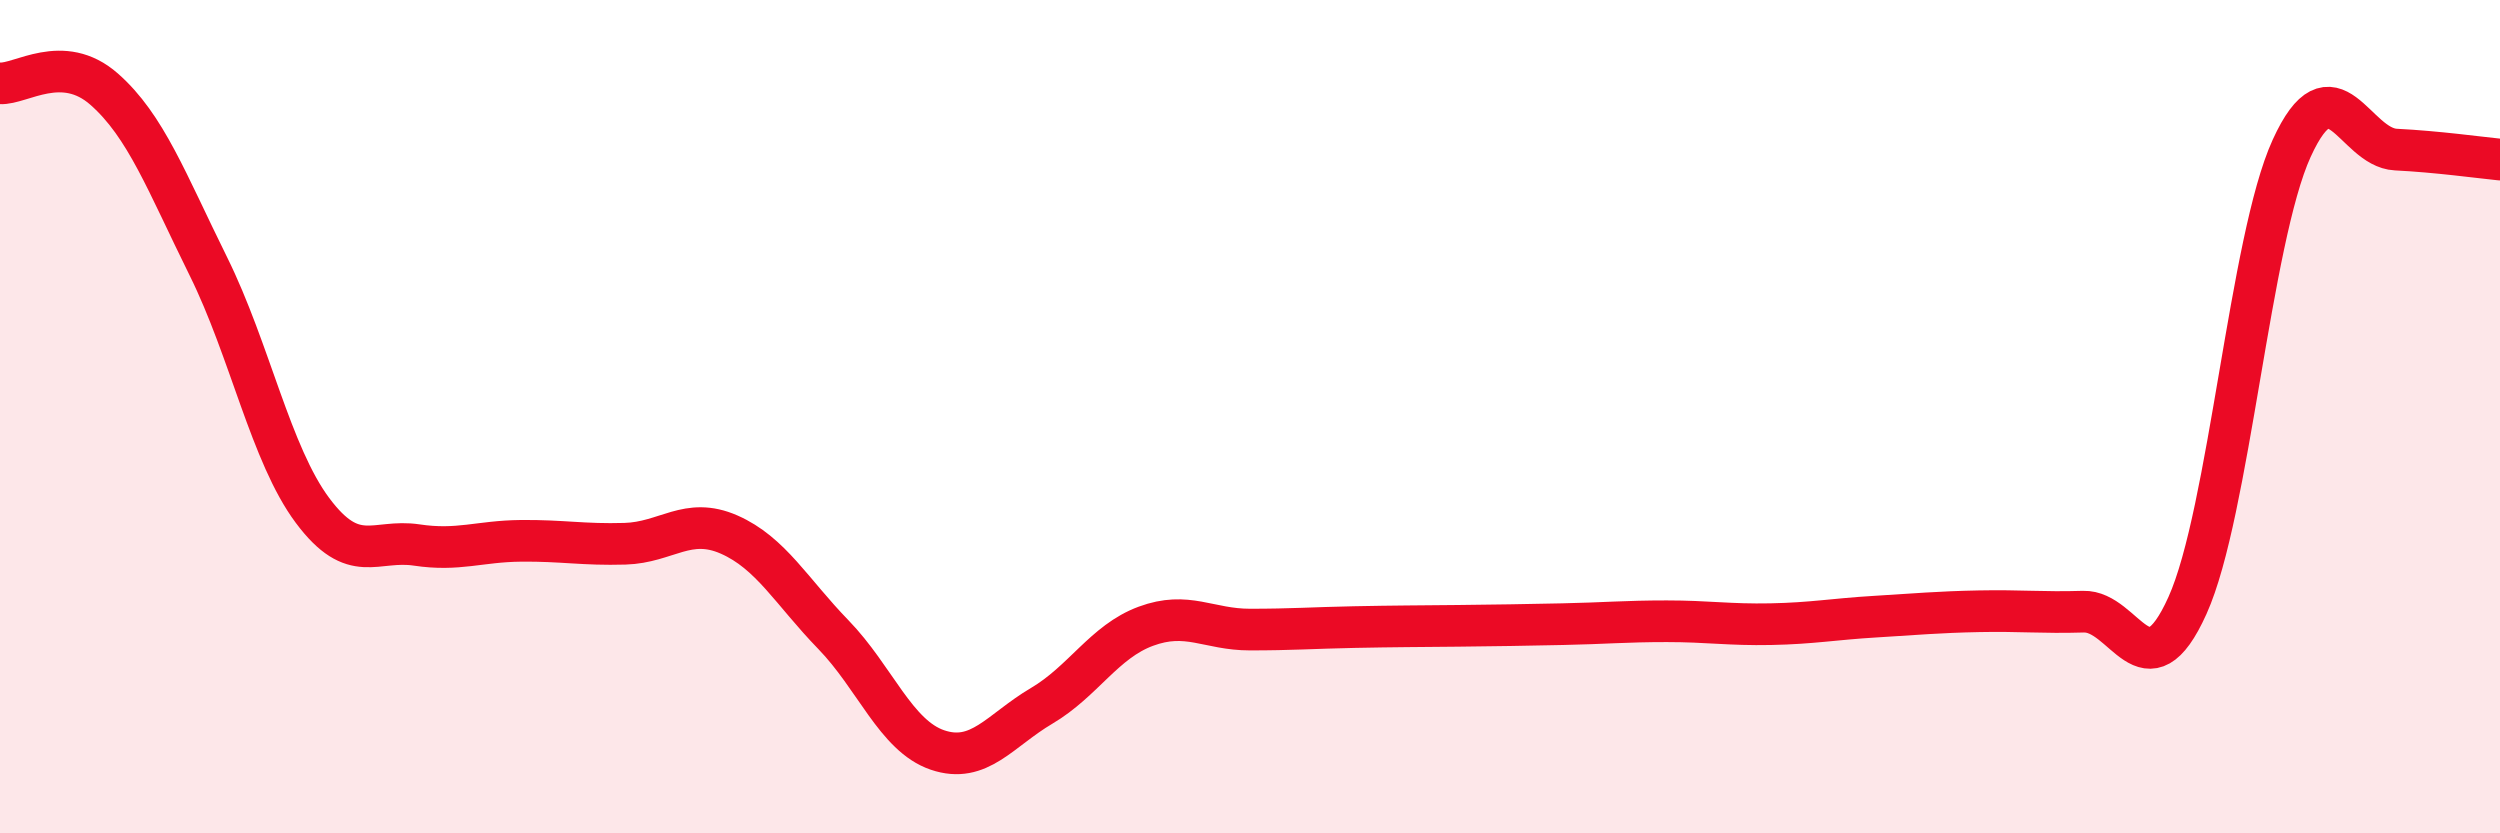
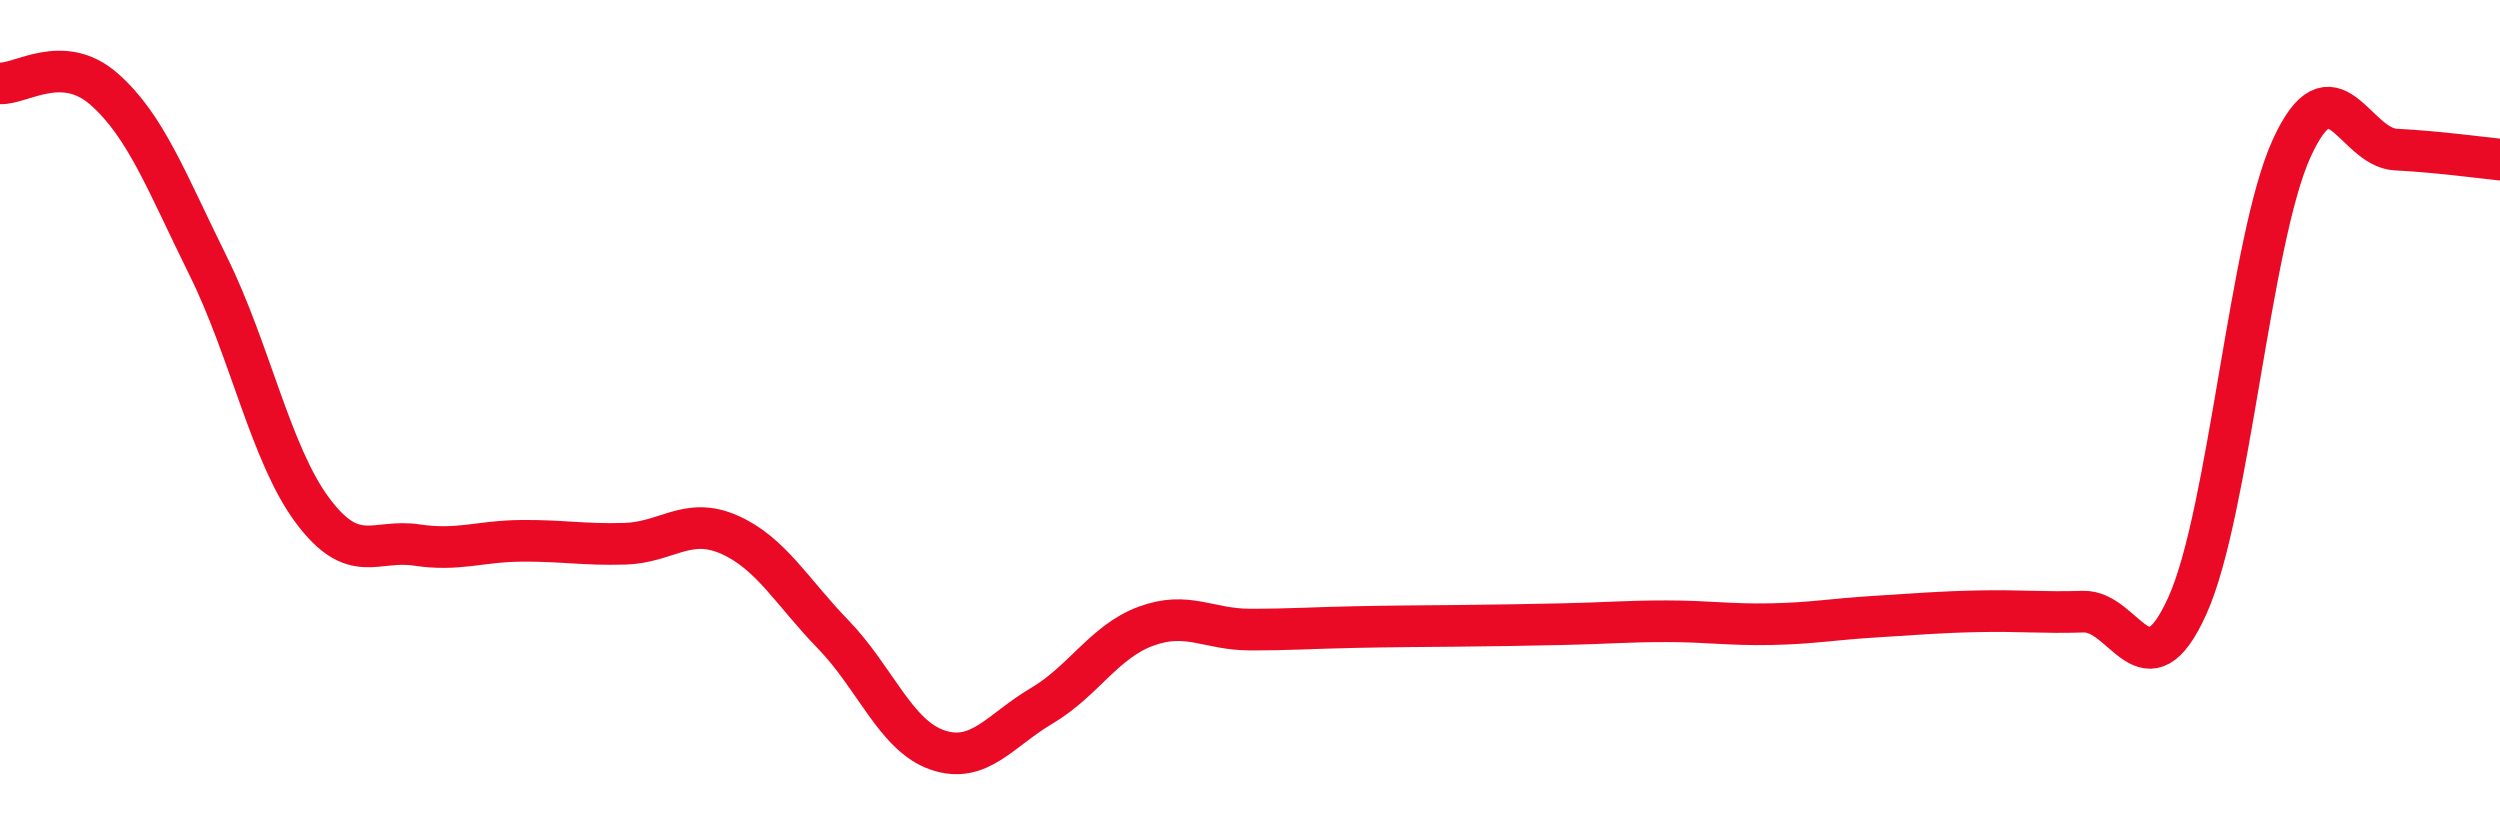
<svg xmlns="http://www.w3.org/2000/svg" width="60" height="20" viewBox="0 0 60 20">
-   <path d="M 0,2 C 0.5,2.03 1.5,1.26 2.5,2.14 C 3.5,3.02 4,4.37 5,6.39 C 6,8.41 6.5,10.91 7.5,12.25 C 8.5,13.59 9,12.93 10,13.08 C 11,13.23 11.5,12.99 12.5,12.98 C 13.5,12.97 14,13.08 15,13.05 C 16,13.02 16.5,12.39 17.5,12.83 C 18.5,13.27 19,14.2 20,15.23 C 21,16.26 21.5,17.66 22.5,18 C 23.5,18.34 24,17.53 25,16.94 C 26,16.35 26.5,15.4 27.5,15.03 C 28.5,14.66 29,15.11 30,15.11 C 31,15.11 31.5,15.07 32.5,15.05 C 33.5,15.03 34,15.03 35,15.02 C 36,15.01 36.5,15 37.5,14.98 C 38.5,14.96 39,14.91 40,14.91 C 41,14.91 41.5,15 42.5,14.98 C 43.5,14.96 44,14.86 45,14.8 C 46,14.74 46.5,14.69 47.5,14.67 C 48.5,14.65 49,14.71 50,14.68 C 51,14.65 51.5,16.75 52.5,14.53 C 53.5,12.31 54,5.75 55,3.56 C 56,1.37 56.5,3.54 57.5,3.59 C 58.5,3.64 59.5,3.78 60,3.83L60 20L0 20Z" fill="#EB0A25" opacity="0.1" stroke-linecap="round" stroke-linejoin="round" />
  <path d="M 0,2 C 0.5,2.03 1.5,1.26 2.5,2.14 C 3.5,3.02 4,4.37 5,6.39 C 6,8.41 6.5,10.91 7.5,12.25 C 8.5,13.59 9,12.93 10,13.08 C 11,13.23 11.5,12.99 12.5,12.98 C 13.5,12.97 14,13.08 15,13.05 C 16,13.02 16.5,12.39 17.5,12.83 C 18.5,13.27 19,14.2 20,15.23 C 21,16.26 21.5,17.66 22.5,18 C 23.5,18.34 24,17.53 25,16.94 C 26,16.35 26.5,15.4 27.5,15.03 C 28.5,14.66 29,15.11 30,15.11 C 31,15.11 31.5,15.07 32.5,15.05 C 33.5,15.03 34,15.03 35,15.02 C 36,15.01 36.5,15 37.5,14.98 C 38.5,14.96 39,14.91 40,14.91 C 41,14.91 41.5,15 42.5,14.98 C 43.5,14.96 44,14.86 45,14.8 C 46,14.74 46.5,14.69 47.5,14.67 C 48.5,14.65 49,14.71 50,14.68 C 51,14.65 51.5,16.75 52.5,14.53 C 53.5,12.31 54,5.75 55,3.56 C 56,1.37 56.5,3.54 57.5,3.59 C 58.5,3.64 59.5,3.78 60,3.83" stroke="#EB0A25" stroke-width="1" fill="none" stroke-linecap="round" stroke-linejoin="round" />
</svg>